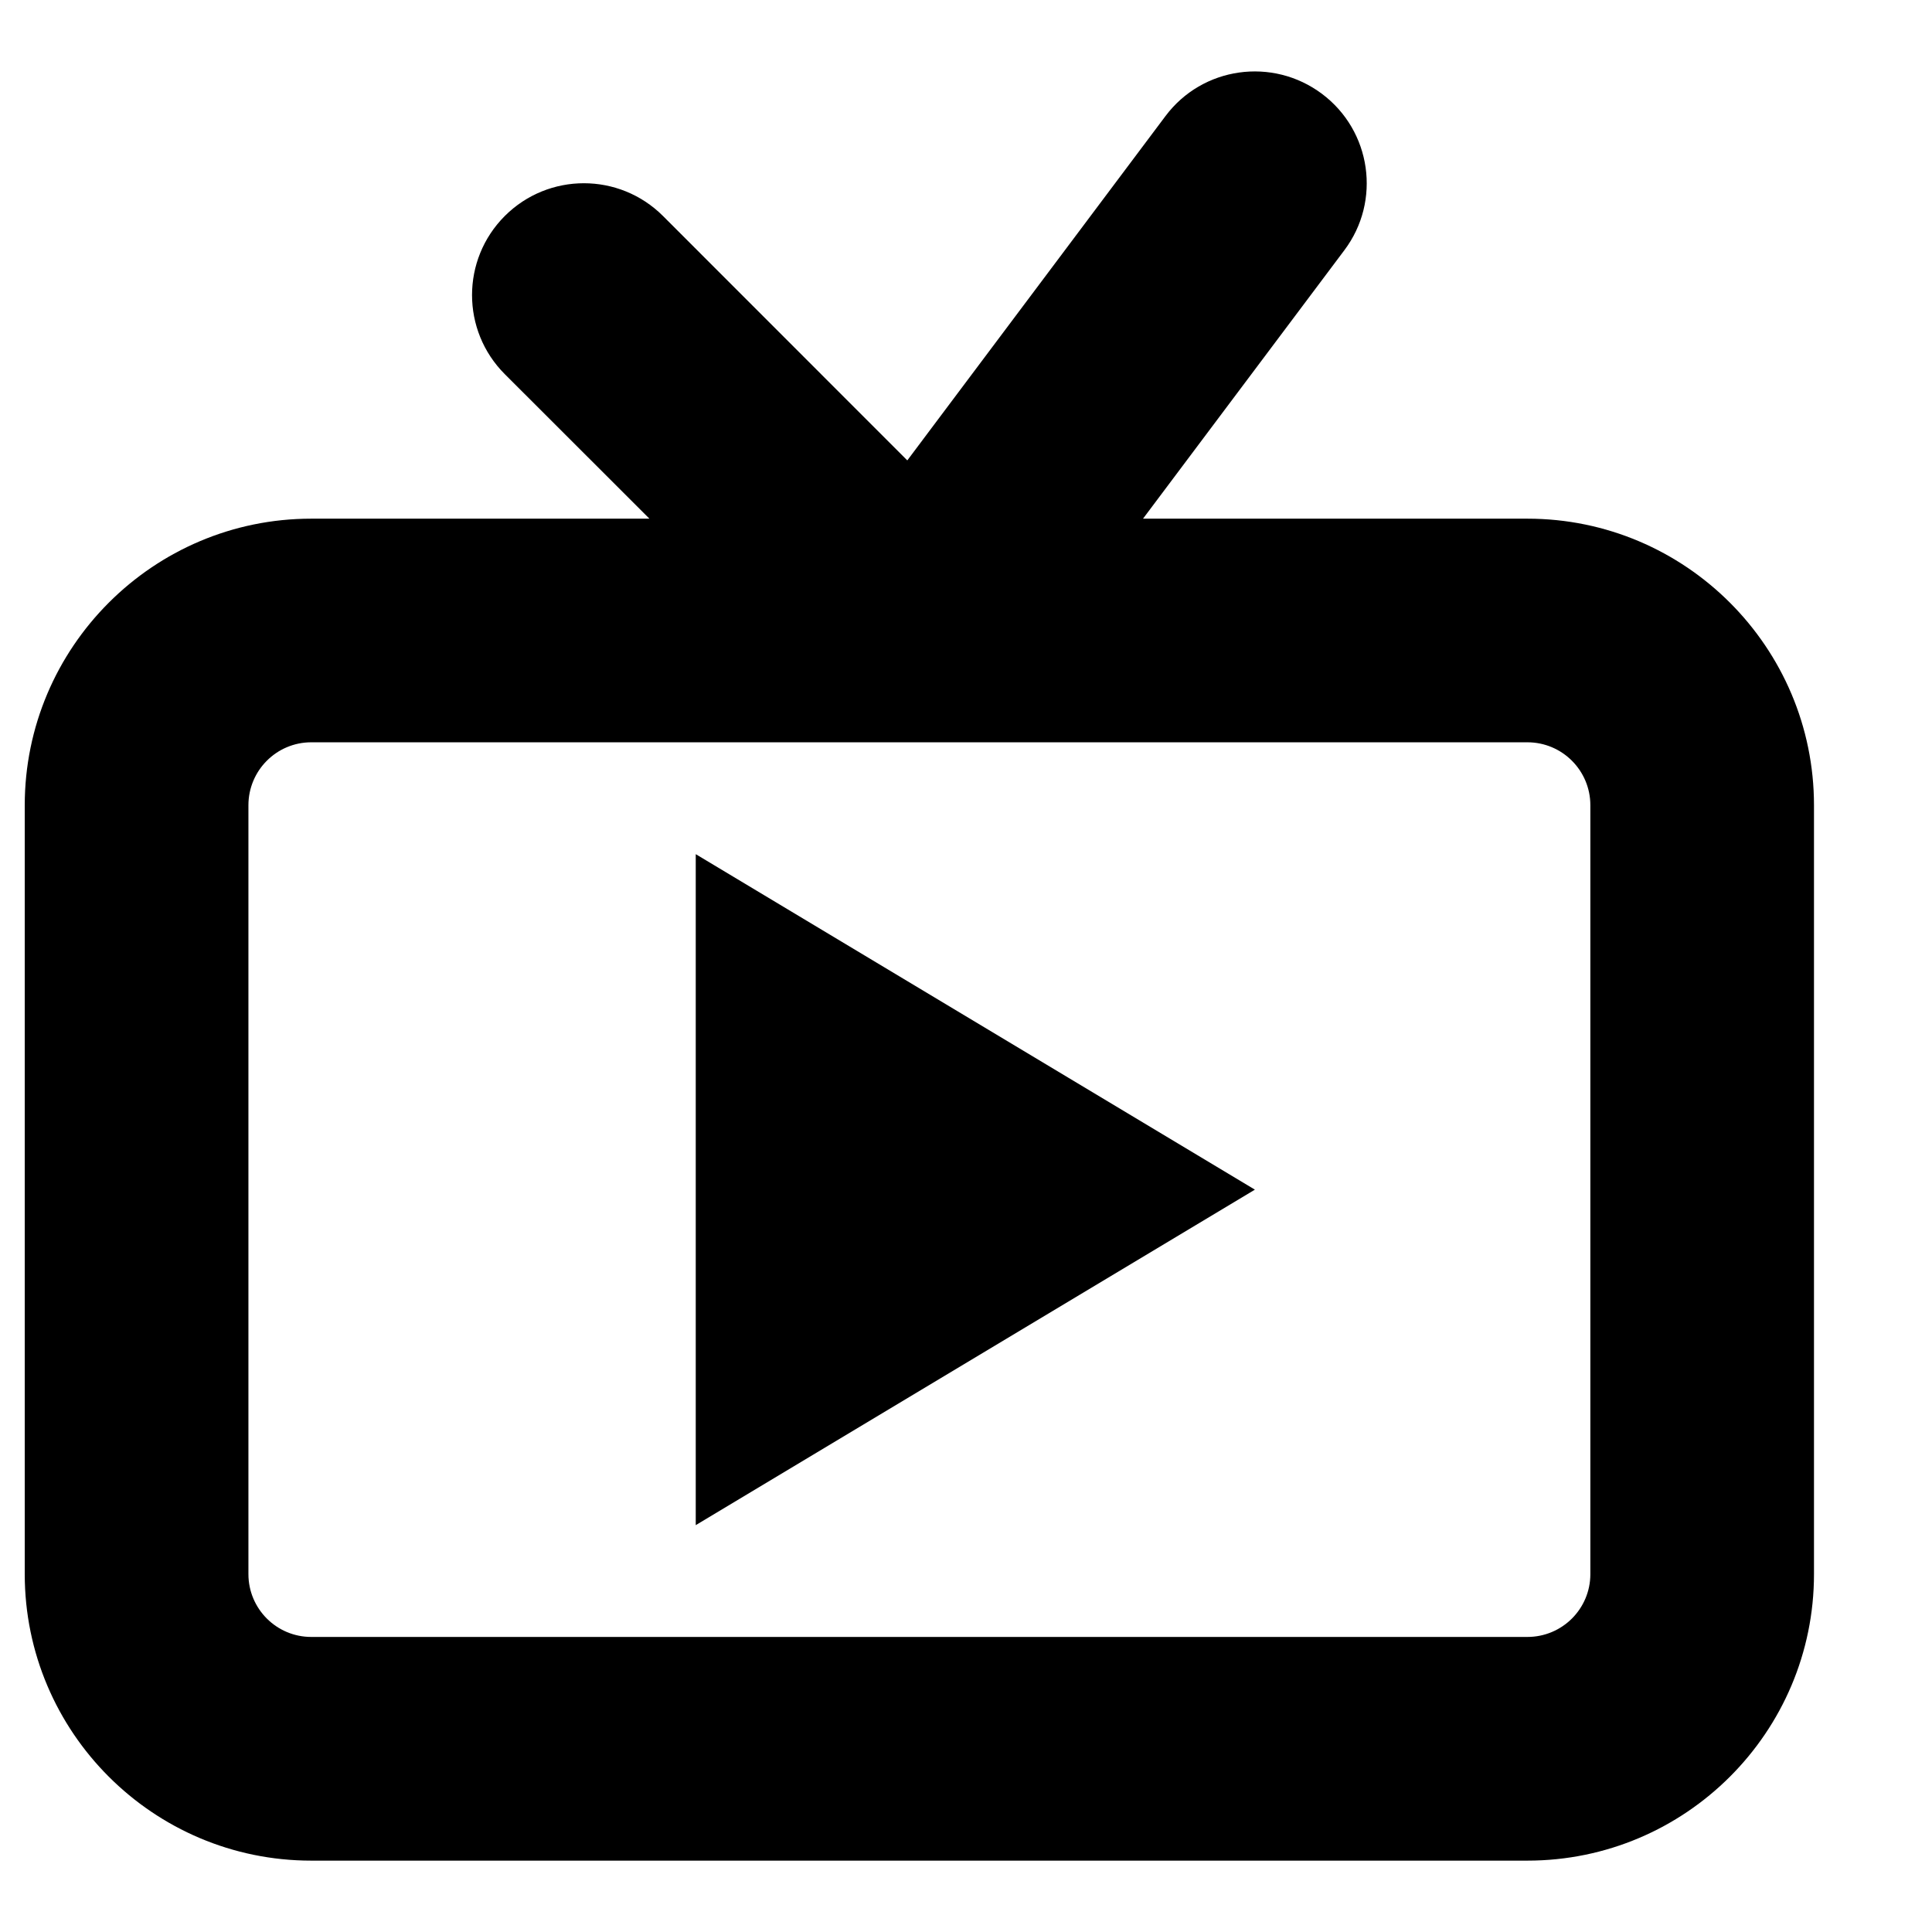
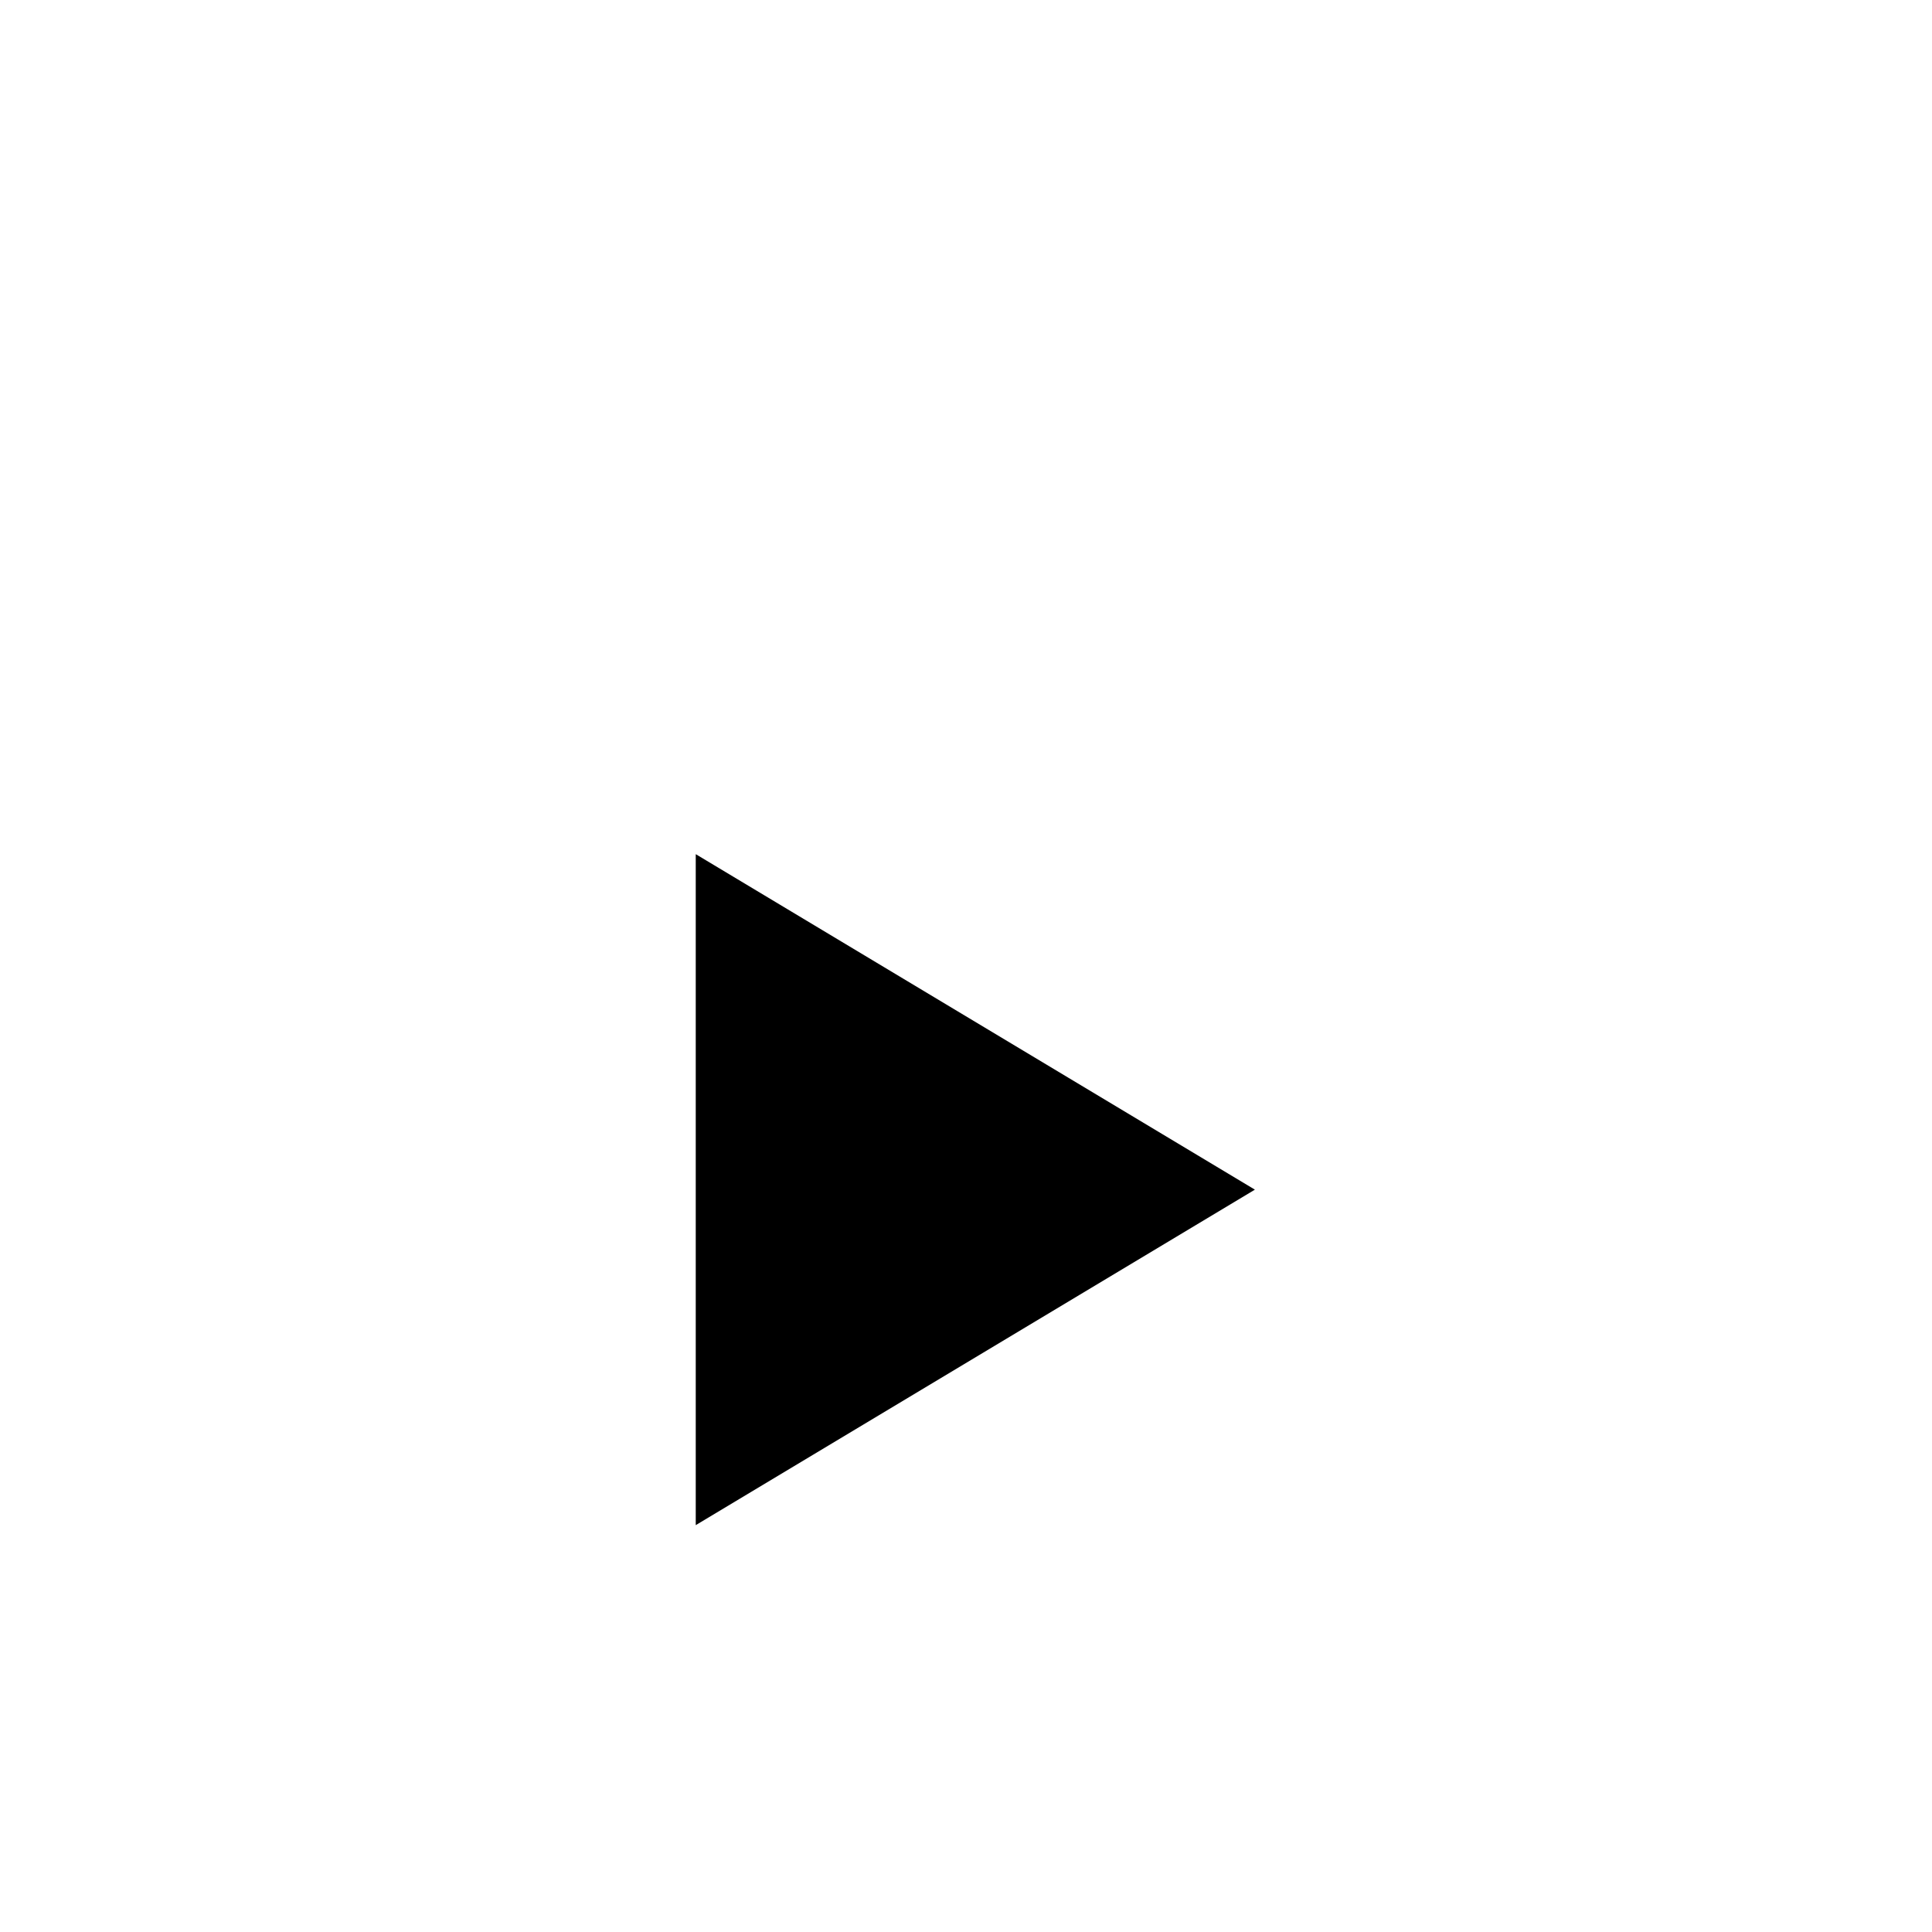
<svg xmlns="http://www.w3.org/2000/svg" fill="#000000" width="800px" height="800px" version="1.1" viewBox="144 144 512 512">
  <g fill-rule="evenodd">
-     <path d="m565.46 561.15c0 9.215-7.469 16.656-16.684 16.656h-322.29c-9.188 0-16.652-7.441-16.652-16.656v-203.75c0-9.219 7.465-16.684 16.652-16.684h322.29c9.215 0 16.684 7.465 16.684 16.684zm-16.684-279.7h-101.86l53.344-71.125c9.84-13.07 7.172-31.652-5.926-41.461-13.102-9.809-31.684-7.203-41.492 5.926l-68.398 91.219-64.754-64.781c-11.59-11.559-30.32-11.559-41.906 0-11.586 11.586-11.586 30.344 0 41.934l38.32 38.289h-89.621c-41.875 0-75.926 34.082-75.926 75.957v203.75c0 41.875 34.051 75.926 75.926 75.926h322.29c41.902 0 75.953-34.051 75.953-75.926v-203.75c0-41.875-34.051-75.957-75.953-75.957z" />
-     <path d="m328.38 429.64v118.54l148.18-88.91-148.18-88.906z" />
+     <path d="m328.38 429.64v118.54l148.18-88.91-148.18-88.906" />
  </g>
</svg>